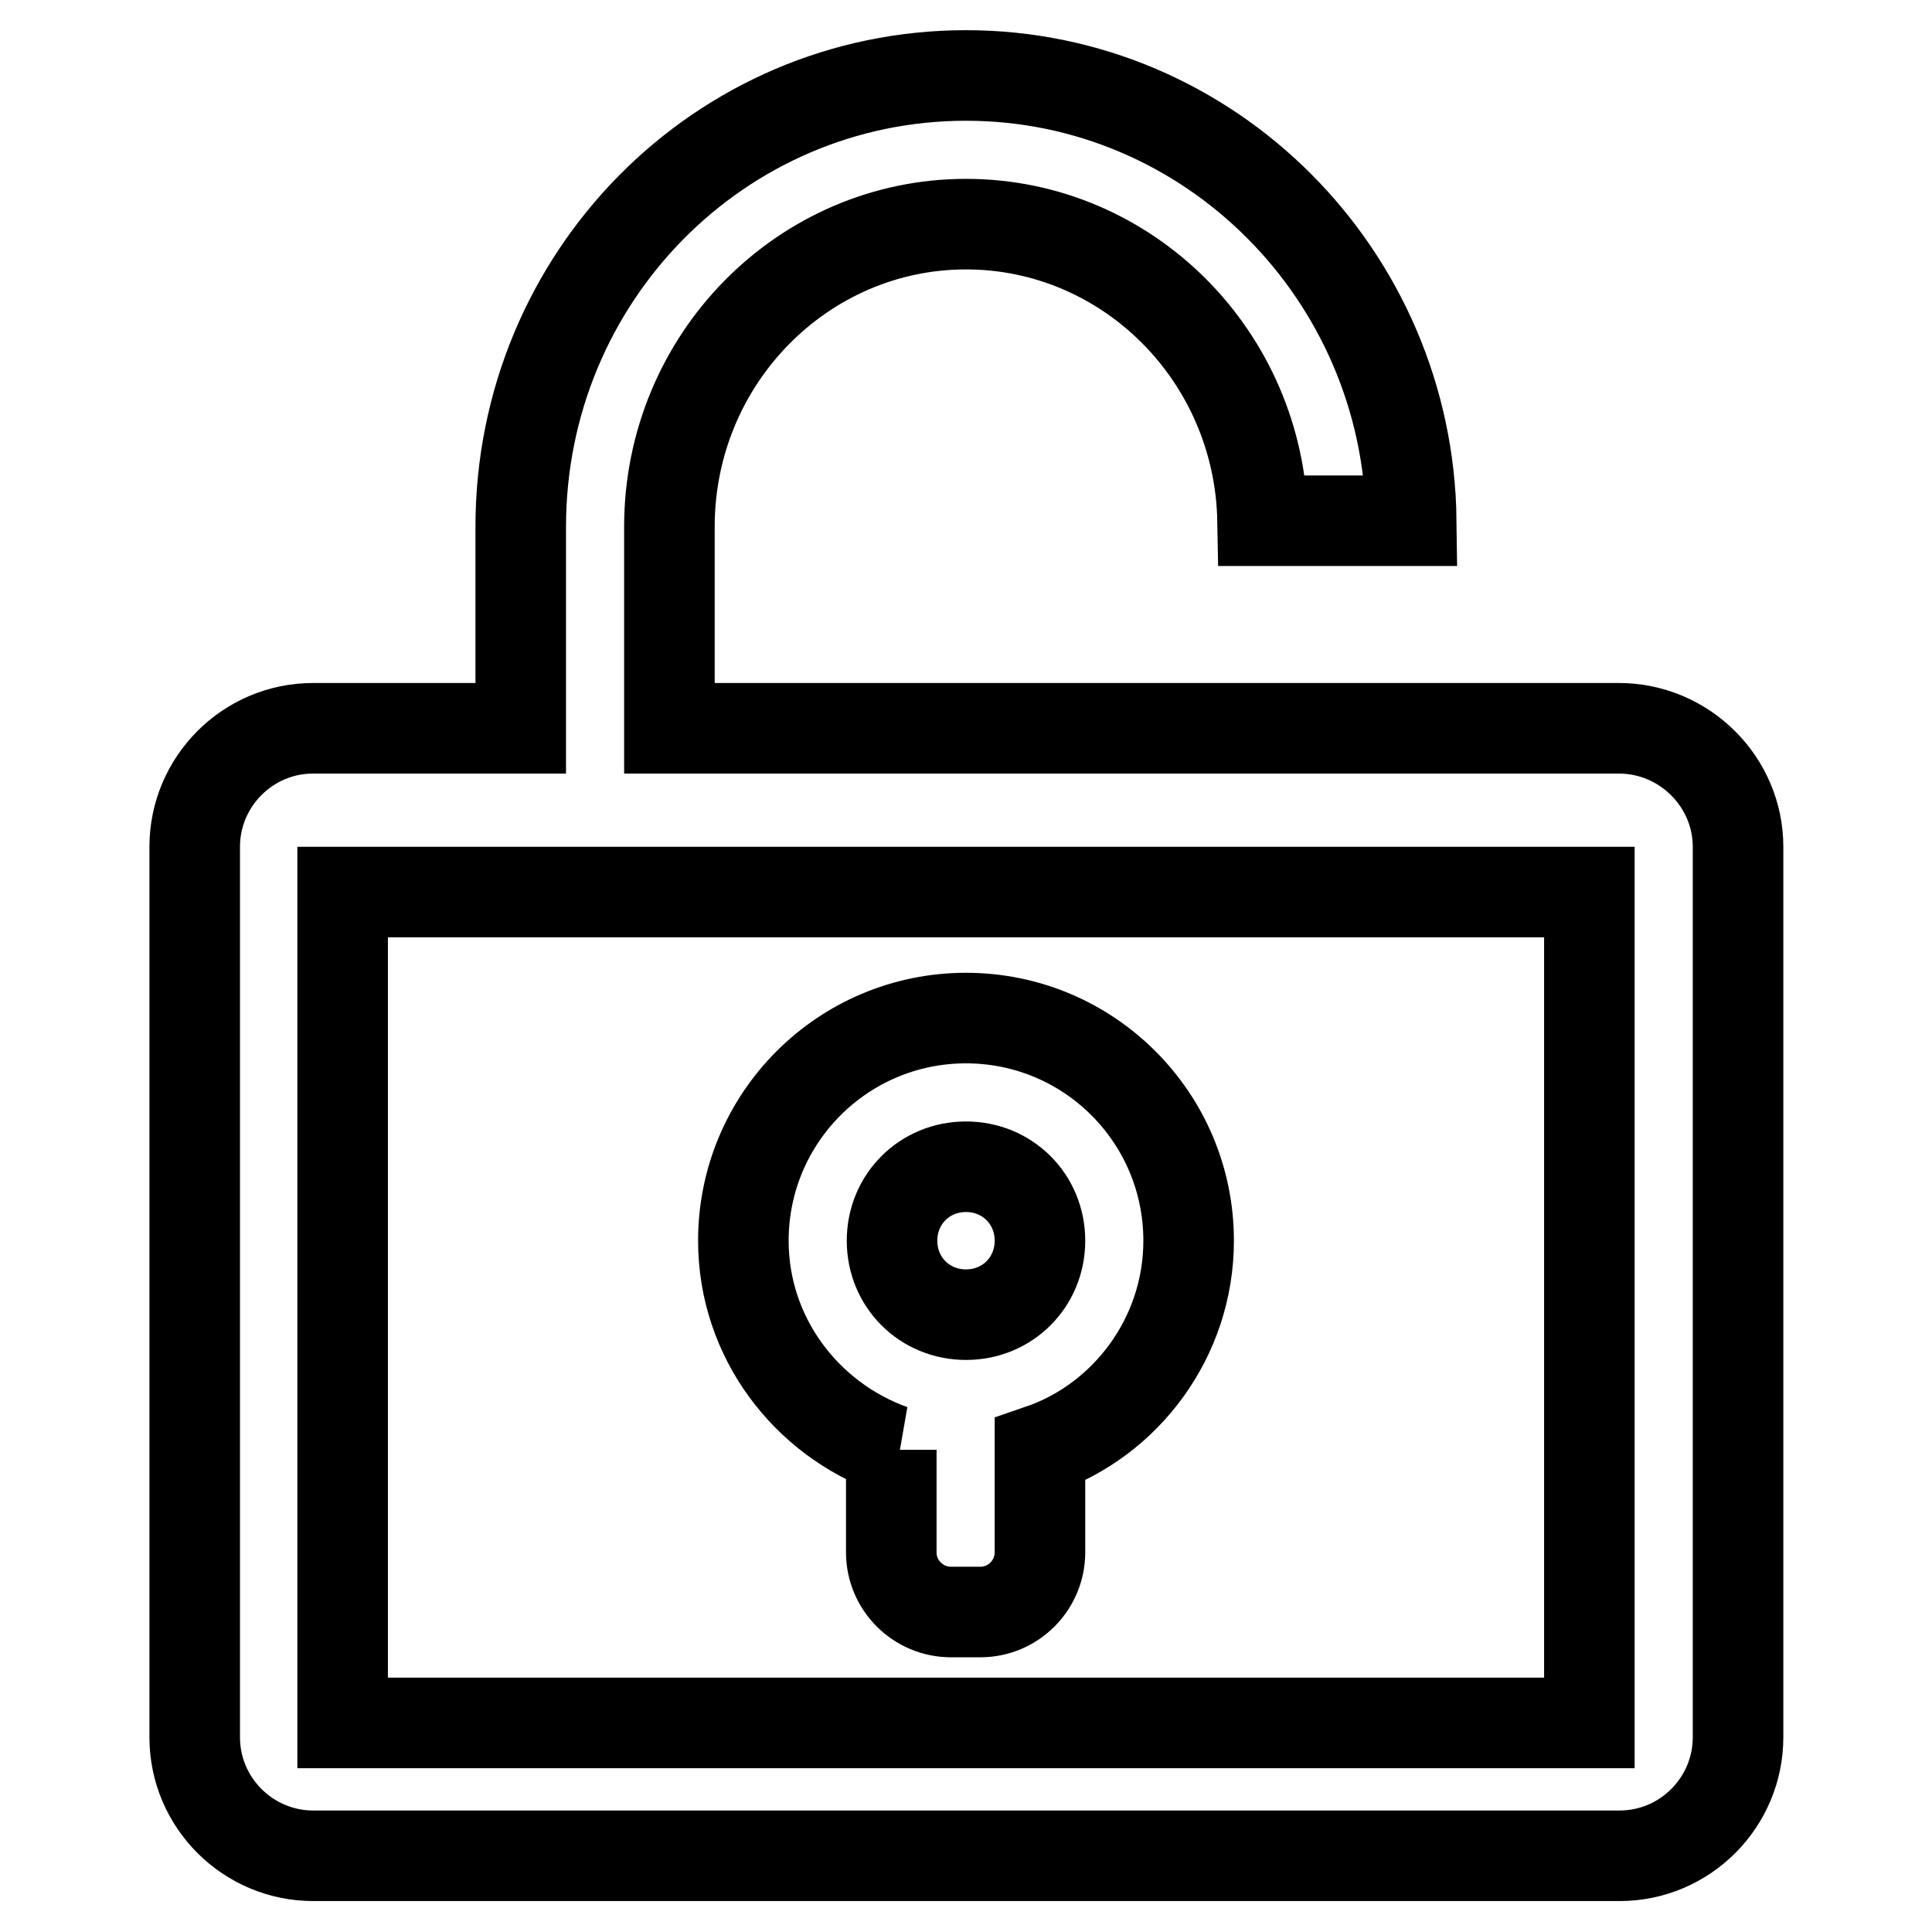
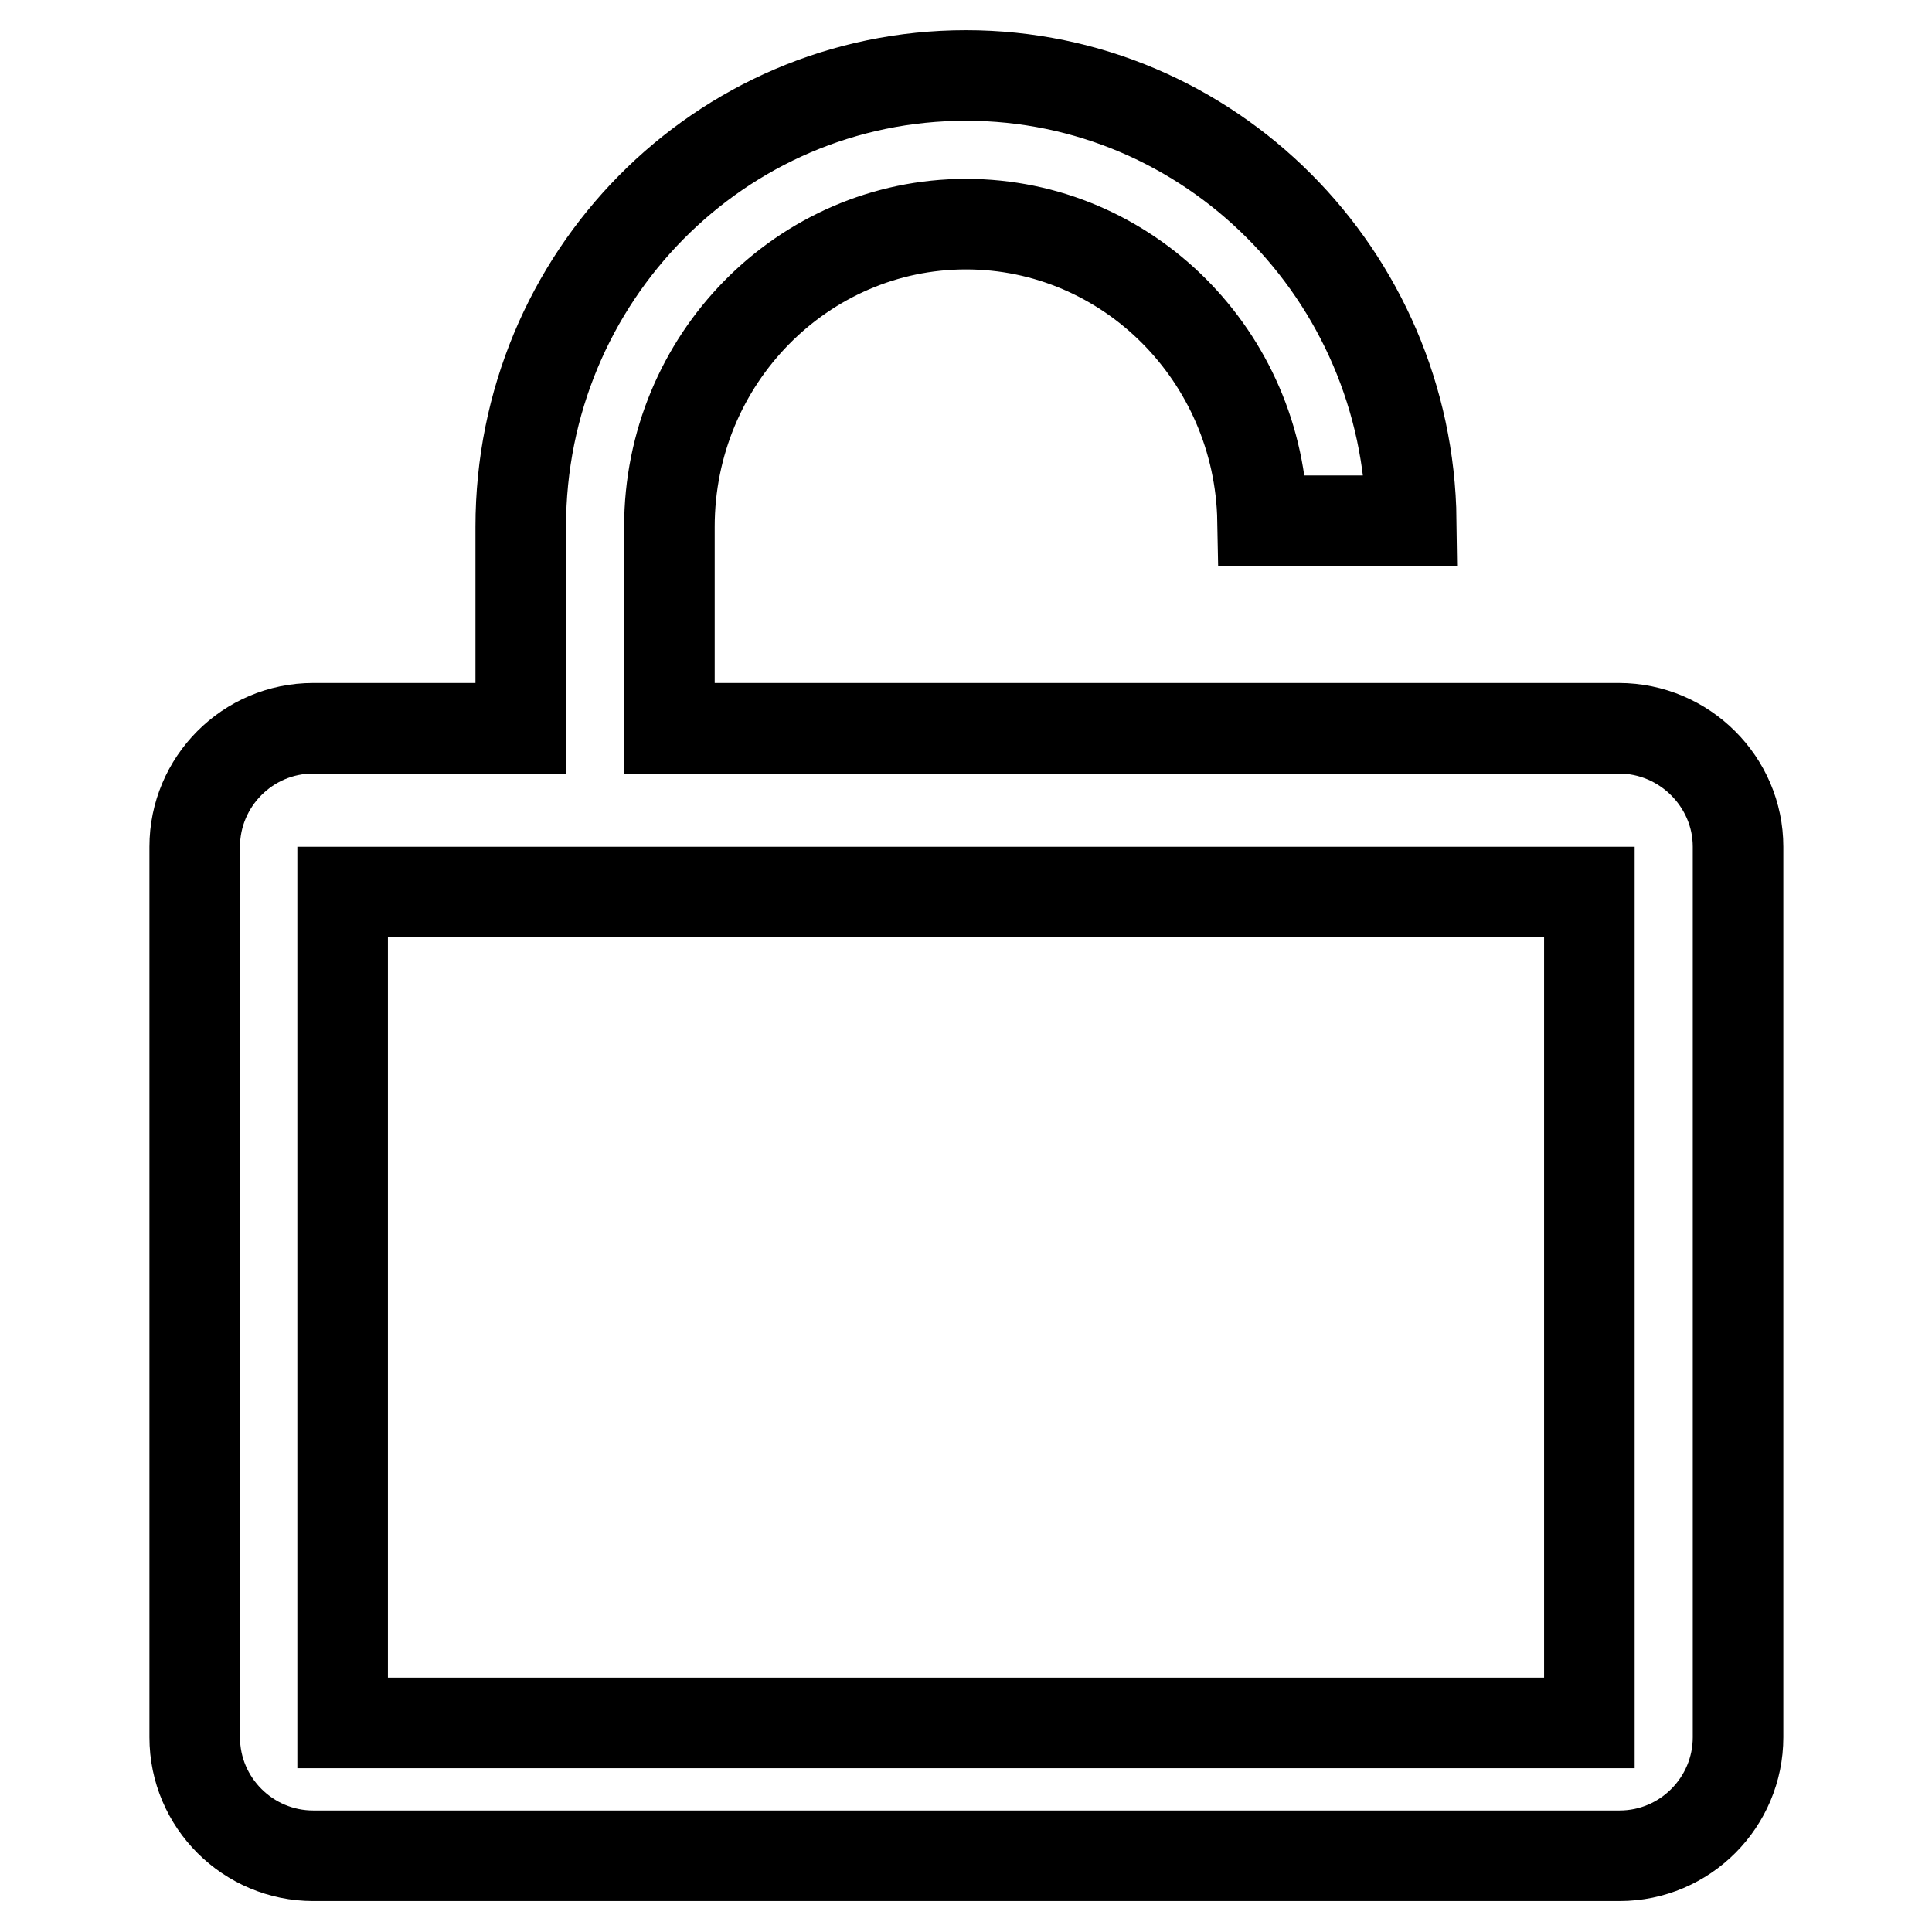
<svg xmlns="http://www.w3.org/2000/svg" version="1.1" x="0px" y="0px" viewBox="0 0 256 256" enable-background="new 0 0 256 256" xml:space="preserve">
  <g>
-     <path stroke-width="12" fill-opacity="0" stroke="#000000" d="M118.2,192.1c-11.4-4.1-19.7-14.9-19.7-27.7c0-16.3,13.2-29.5,29.5-29.5s29.5,13.2,29.5,29.5 c0,12.8-8.3,23.8-19.7,27.7v13.6c0,4.3-3.5,7.9-7.9,7.9H126c-4.3,0-7.9-3.5-7.9-7.9V192.1L118.2,192.1z M128,174.2 c5.5,0,9.8-4.3,9.8-9.8c0-5.5-4.3-9.8-9.8-9.8c-5.5,0-9.8,4.3-9.8,9.8C118.2,169.9,122.5,174.2,128,174.2z" />
    <path stroke-width="12" fill-opacity="0" stroke="#000000" d="M214.5,96.5H88.7V69.8c0-22.2,17.7-40.1,39.3-40.1c21.4,0,38.9,17.5,39.3,39.3H187c-0.4-32.6-26.7-59-59-59 c-32.6,0-59,26.7-59,59.8v26.7H41.5c-8.7,0-15.7,7.1-15.7,15.7v118c0,8.7,7.1,15.7,15.7,15.7h173.1c8.7,0,15.7-7.1,15.7-15.7v-118 C230.3,103.6,223.2,96.5,214.5,96.5L214.5,96.5z M210.6,228.3H45.4V118.2h165.2V228.3z" />
  </g>
</svg>